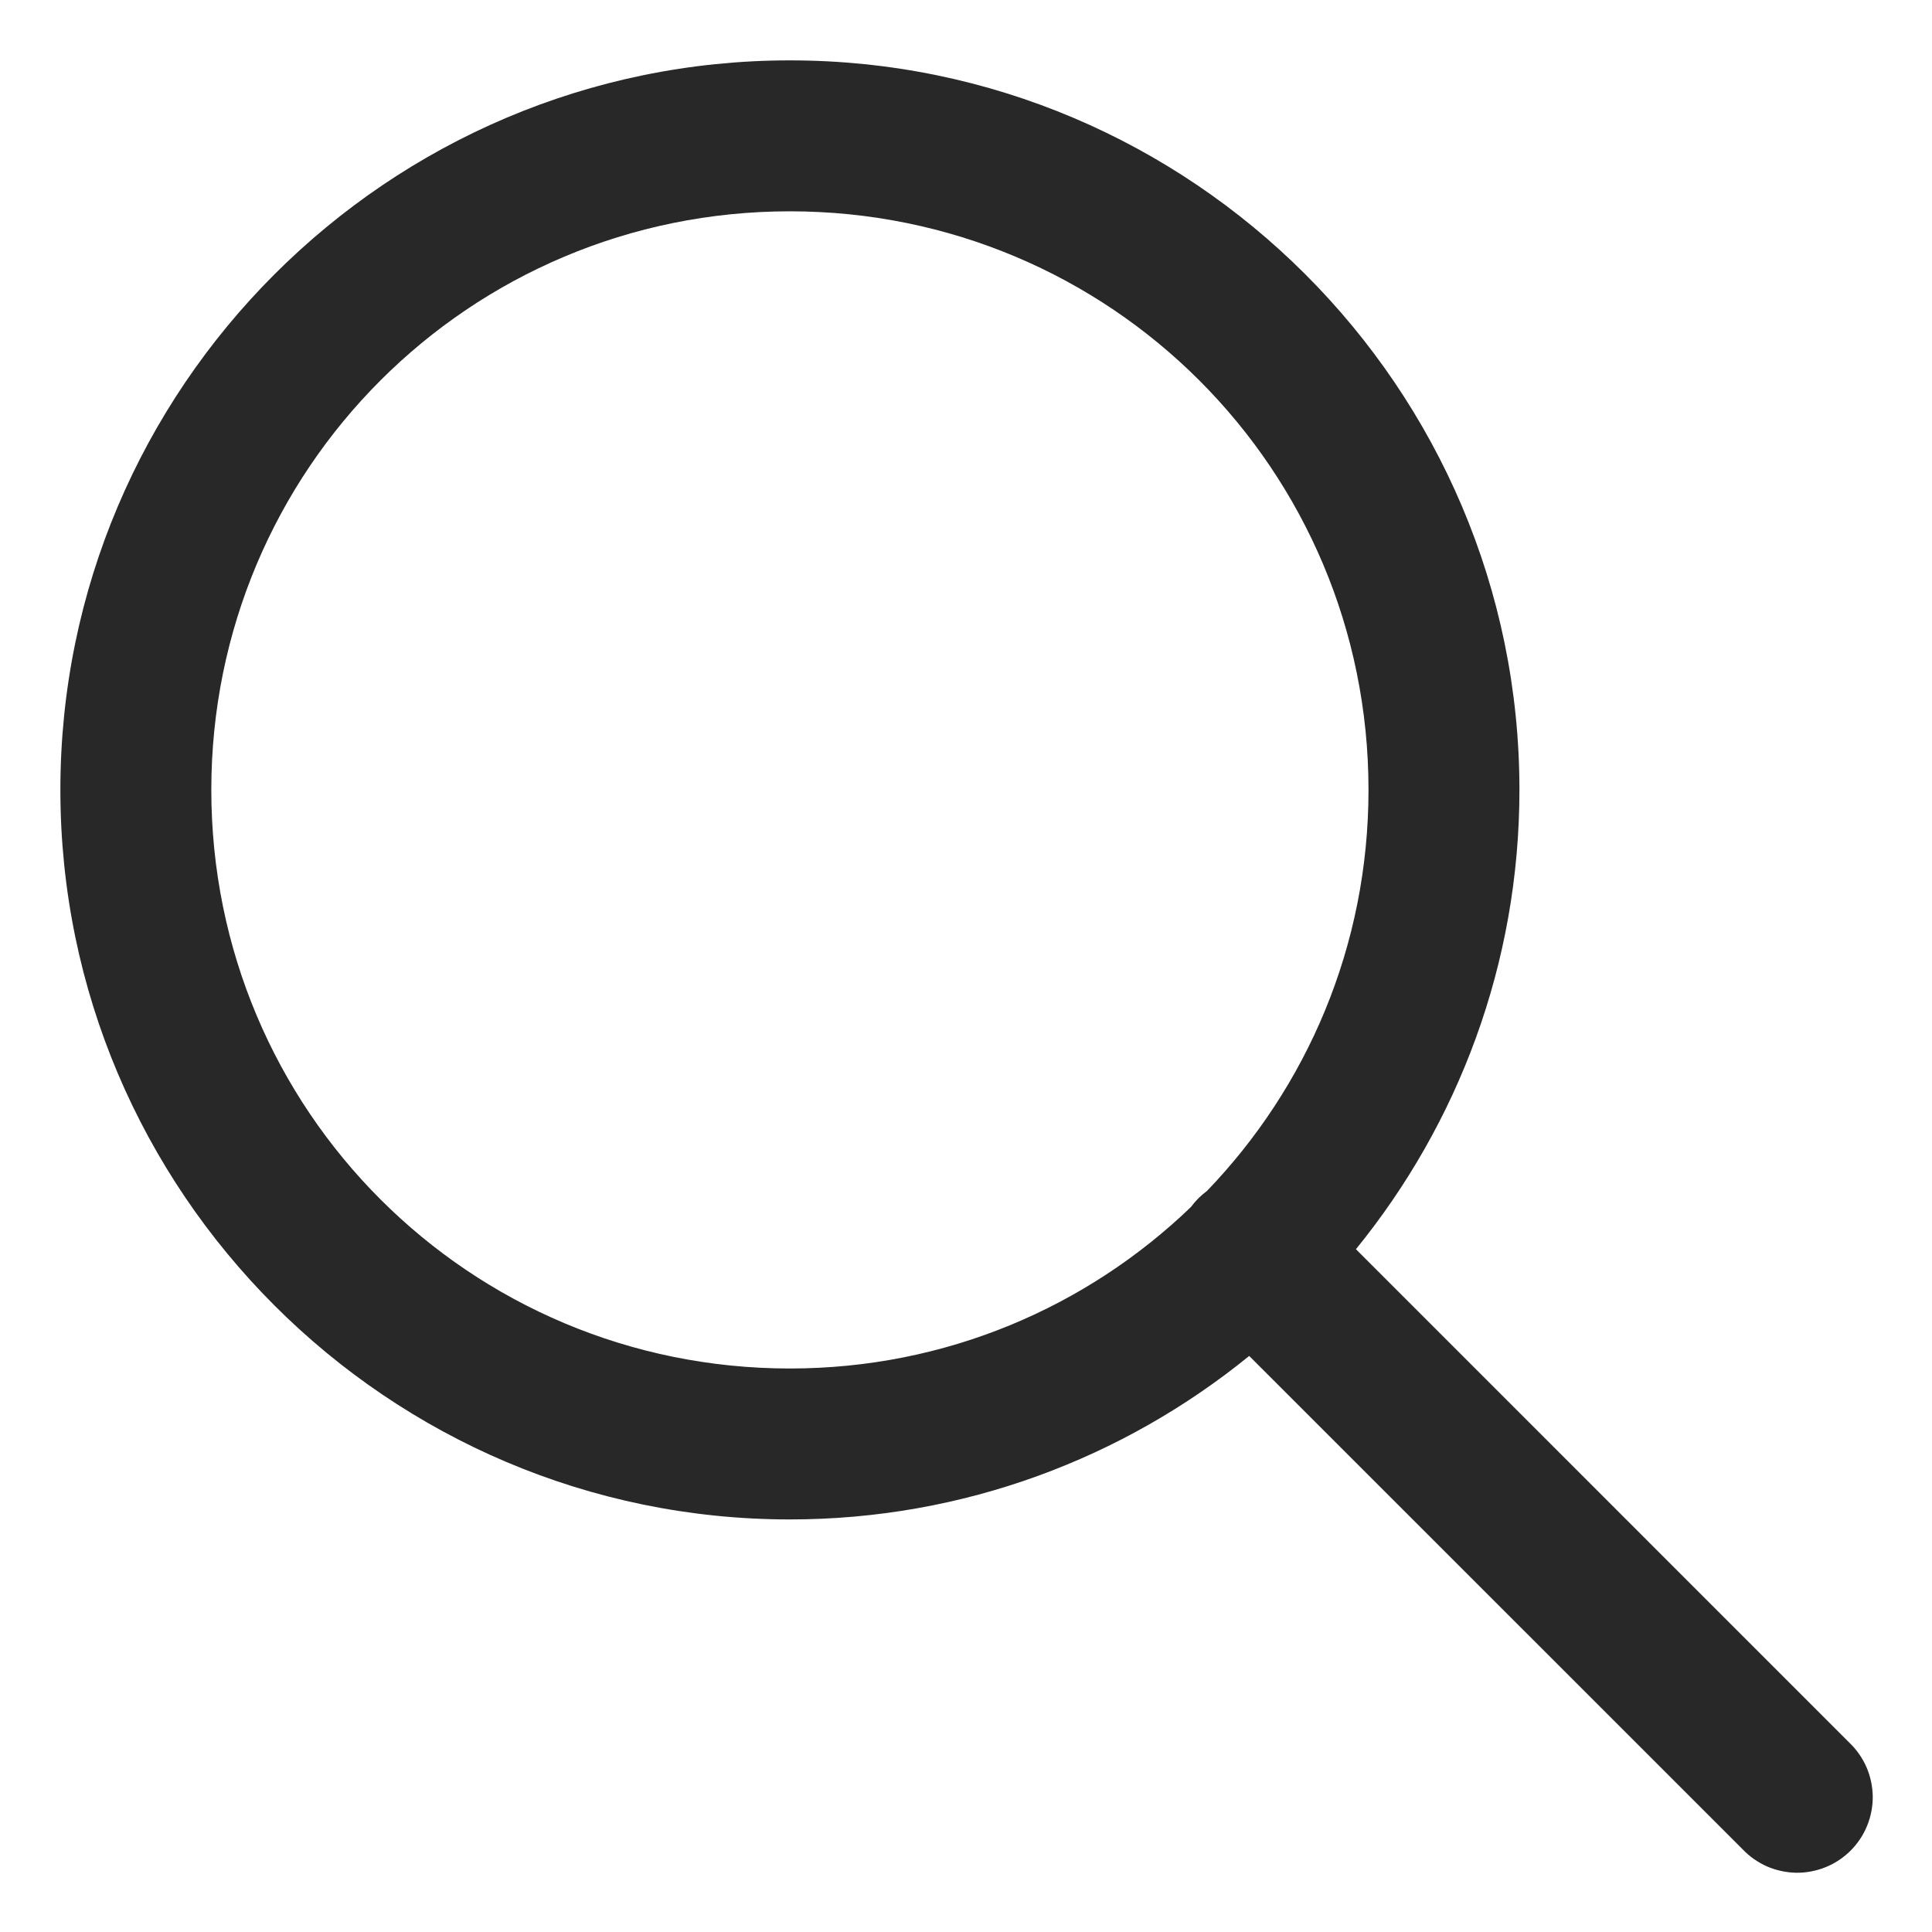
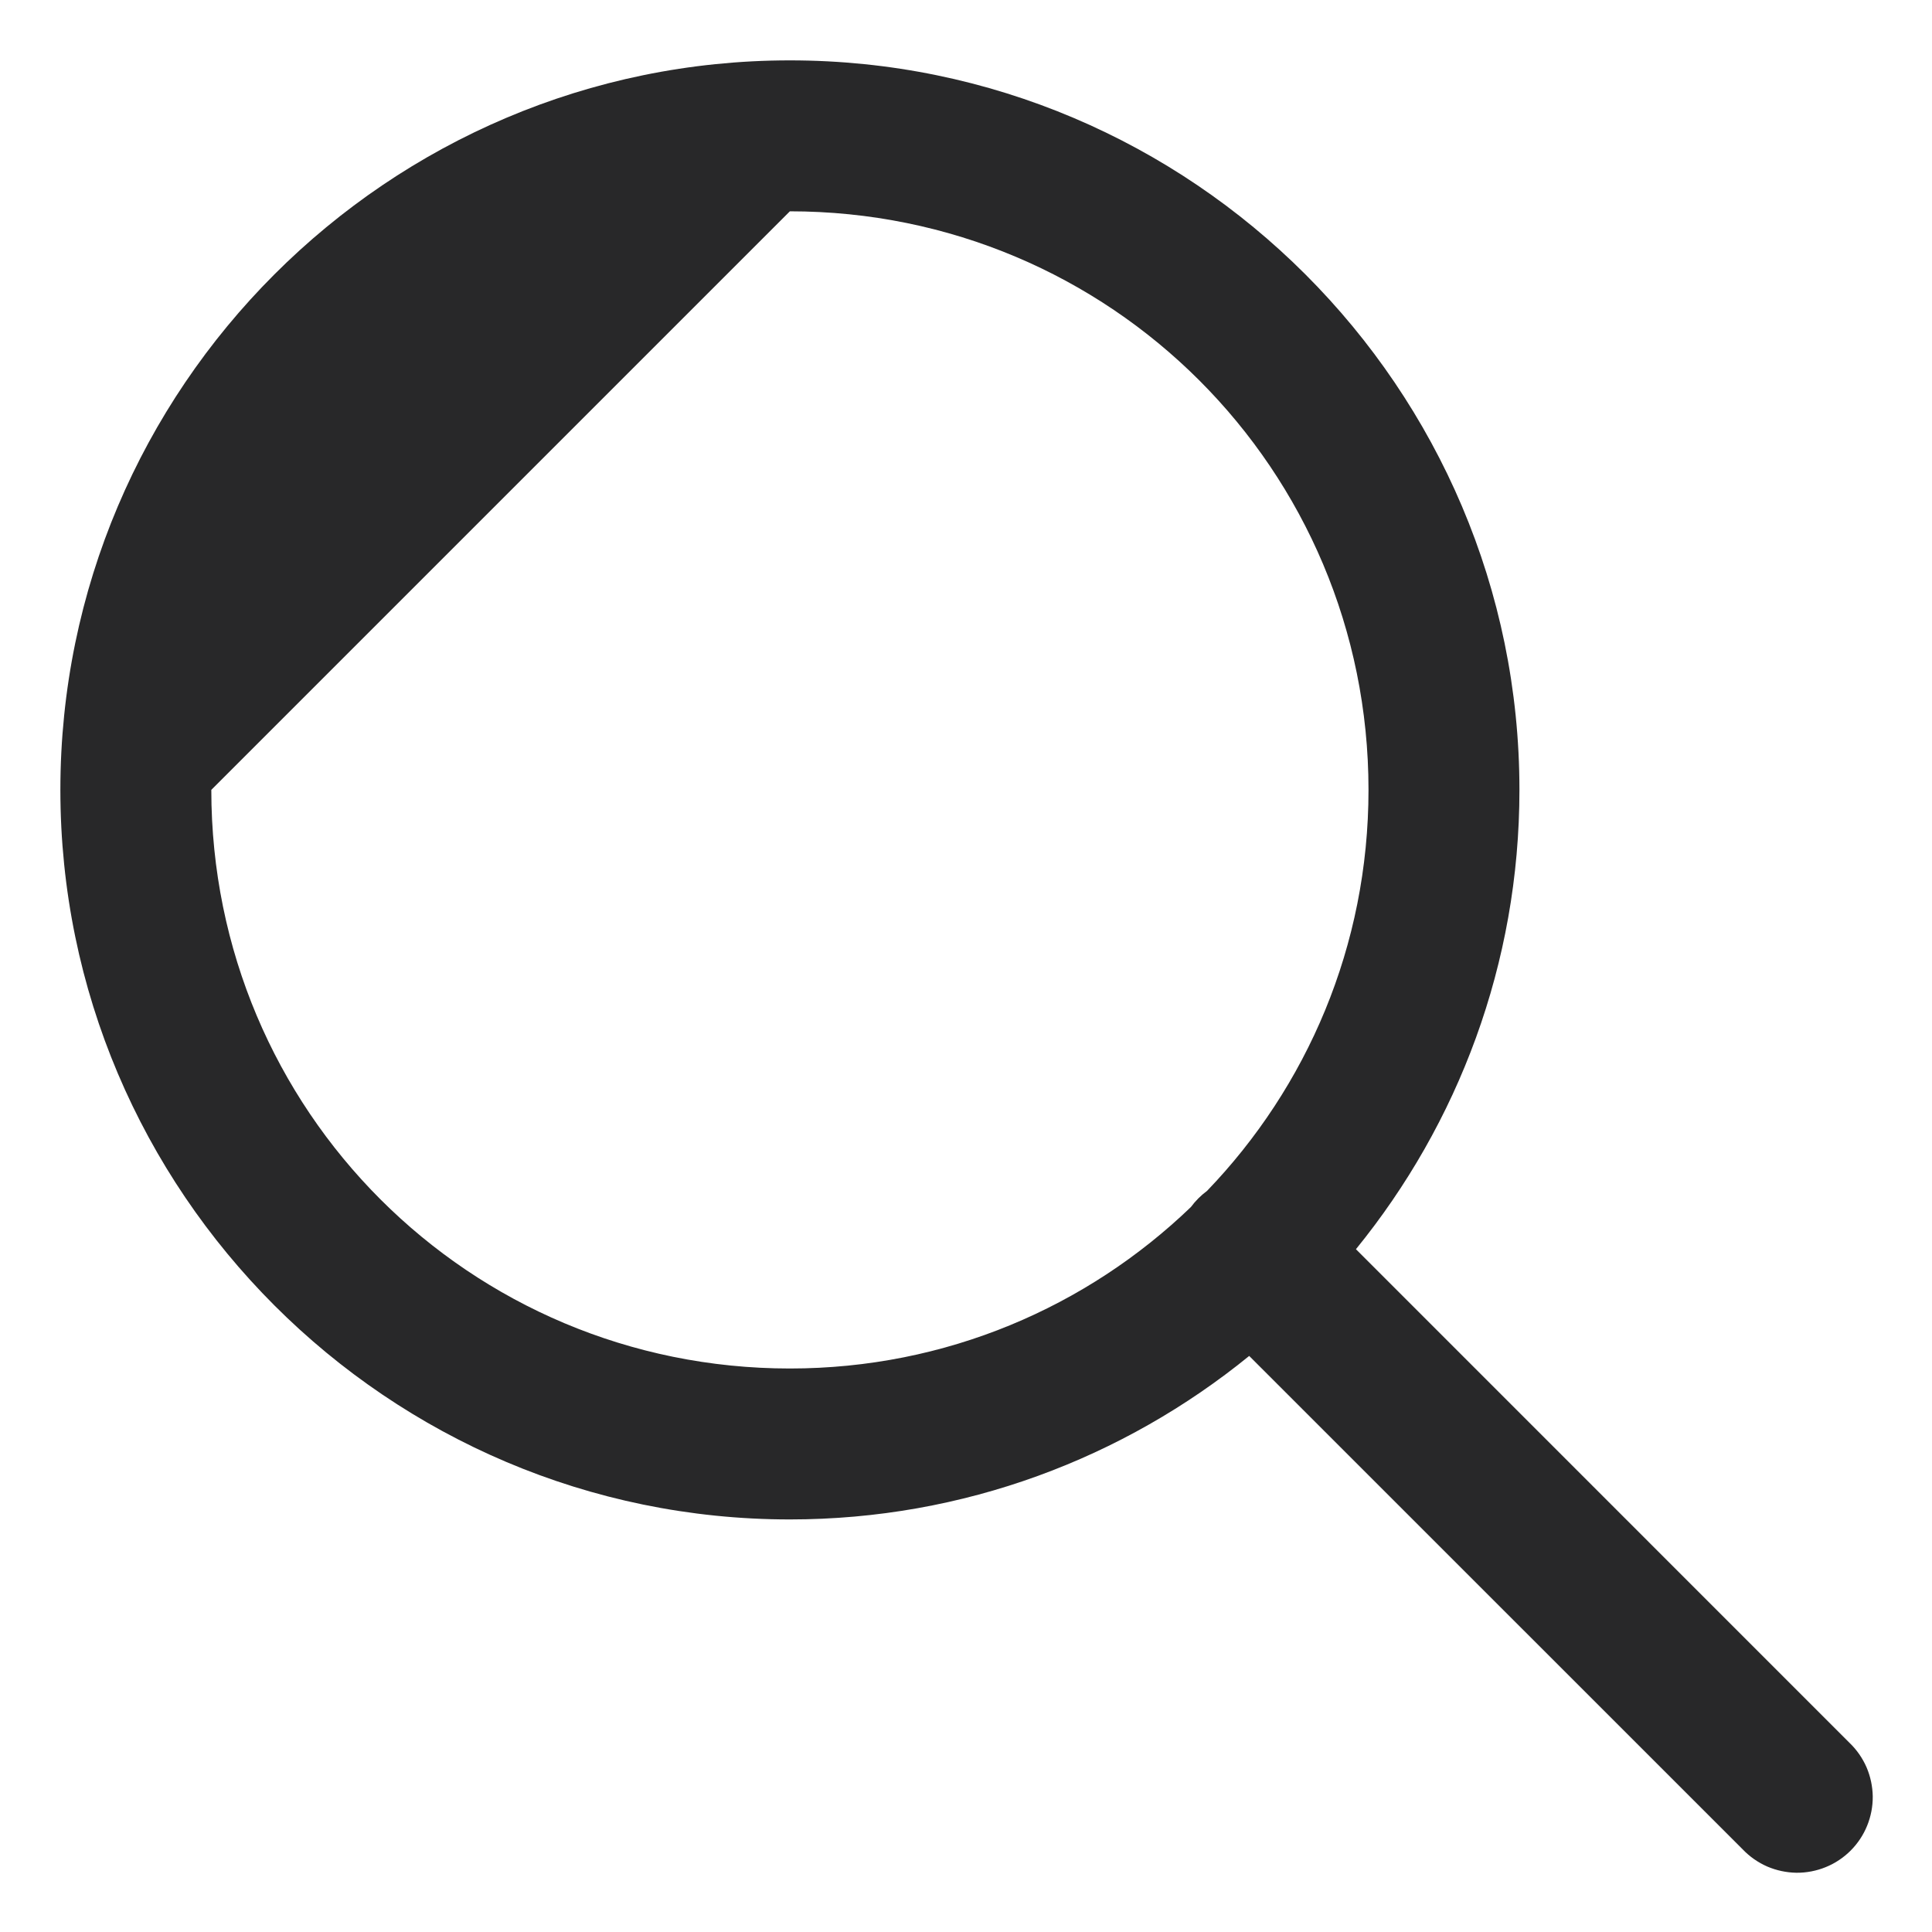
<svg xmlns="http://www.w3.org/2000/svg" width="24" height="24" viewBox="0 0 24 24" fill="none">
-   <path d="M9.812 0.75C4.819 0.75 0.75 4.819 0.75 9.812C0.75 14.806 4.819 18.875 9.812 18.875C11.973 18.875 13.959 18.112 15.518 16.844L21.65 22.975C21.736 23.065 21.84 23.137 21.954 23.187C22.069 23.236 22.192 23.262 22.316 23.264C22.441 23.265 22.565 23.241 22.68 23.194C22.796 23.147 22.901 23.077 22.989 22.989C23.077 22.901 23.147 22.796 23.194 22.68C23.241 22.565 23.265 22.441 23.264 22.316C23.262 22.192 23.236 22.069 23.187 21.954C23.137 21.84 23.065 21.736 22.975 21.65L16.844 15.518C18.112 13.959 18.875 11.973 18.875 9.812C18.875 4.819 14.806 0.75 9.812 0.75ZM9.812 2.625C13.793 2.625 17 5.832 17 9.812C17 11.752 16.235 13.504 14.994 14.794C14.918 14.85 14.85 14.918 14.794 14.994C13.504 16.235 11.752 17 9.812 17C5.832 17 2.625 13.793 2.625 9.812C2.625 5.832 5.832 2.625 9.812 2.625Z" fill="#282829" />
+   <path d="M9.812 0.75C4.819 0.75 0.75 4.819 0.75 9.812C0.75 14.806 4.819 18.875 9.812 18.875C11.973 18.875 13.959 18.112 15.518 16.844L21.65 22.975C21.736 23.065 21.84 23.137 21.954 23.187C22.069 23.236 22.192 23.262 22.316 23.264C22.441 23.265 22.565 23.241 22.68 23.194C22.796 23.147 22.901 23.077 22.989 22.989C23.077 22.901 23.147 22.796 23.194 22.68C23.241 22.565 23.265 22.441 23.264 22.316C23.262 22.192 23.236 22.069 23.187 21.954C23.137 21.84 23.065 21.736 22.975 21.65L16.844 15.518C18.112 13.959 18.875 11.973 18.875 9.812C18.875 4.819 14.806 0.75 9.812 0.75ZM9.812 2.625C13.793 2.625 17 5.832 17 9.812C17 11.752 16.235 13.504 14.994 14.794C14.918 14.85 14.85 14.918 14.794 14.994C13.504 16.235 11.752 17 9.812 17C5.832 17 2.625 13.793 2.625 9.812Z" fill="#282829" />
</svg>